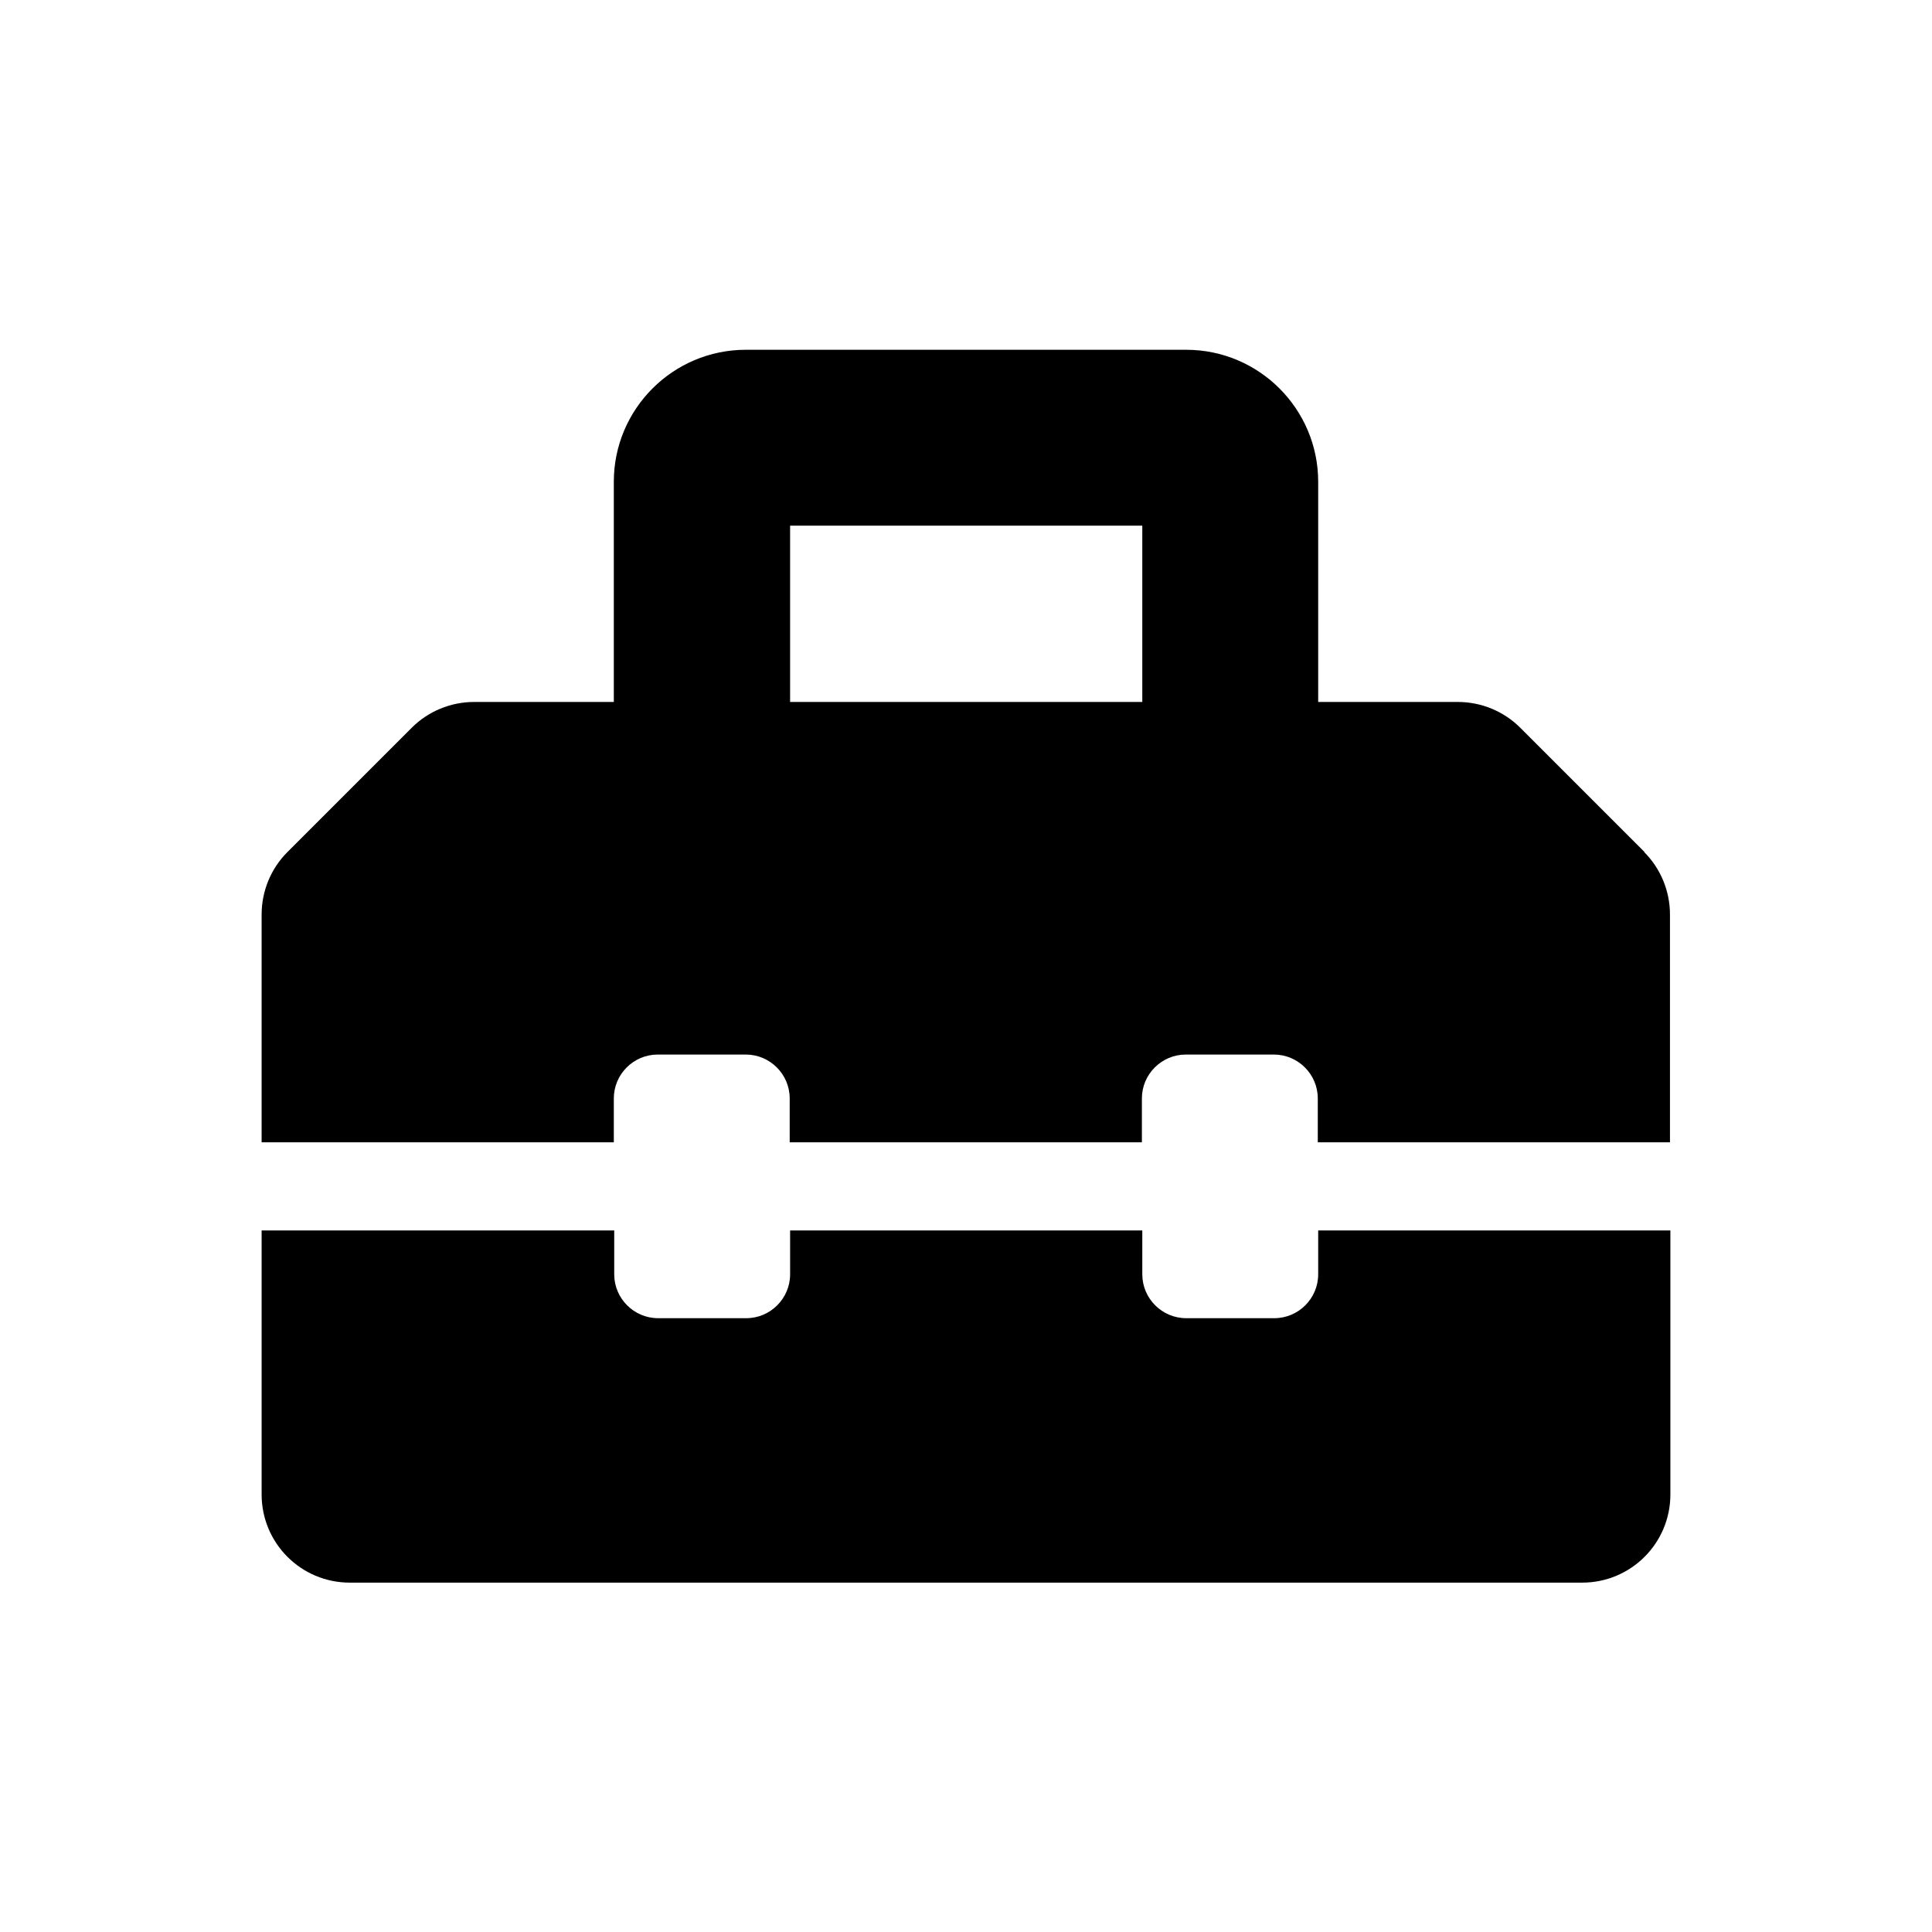
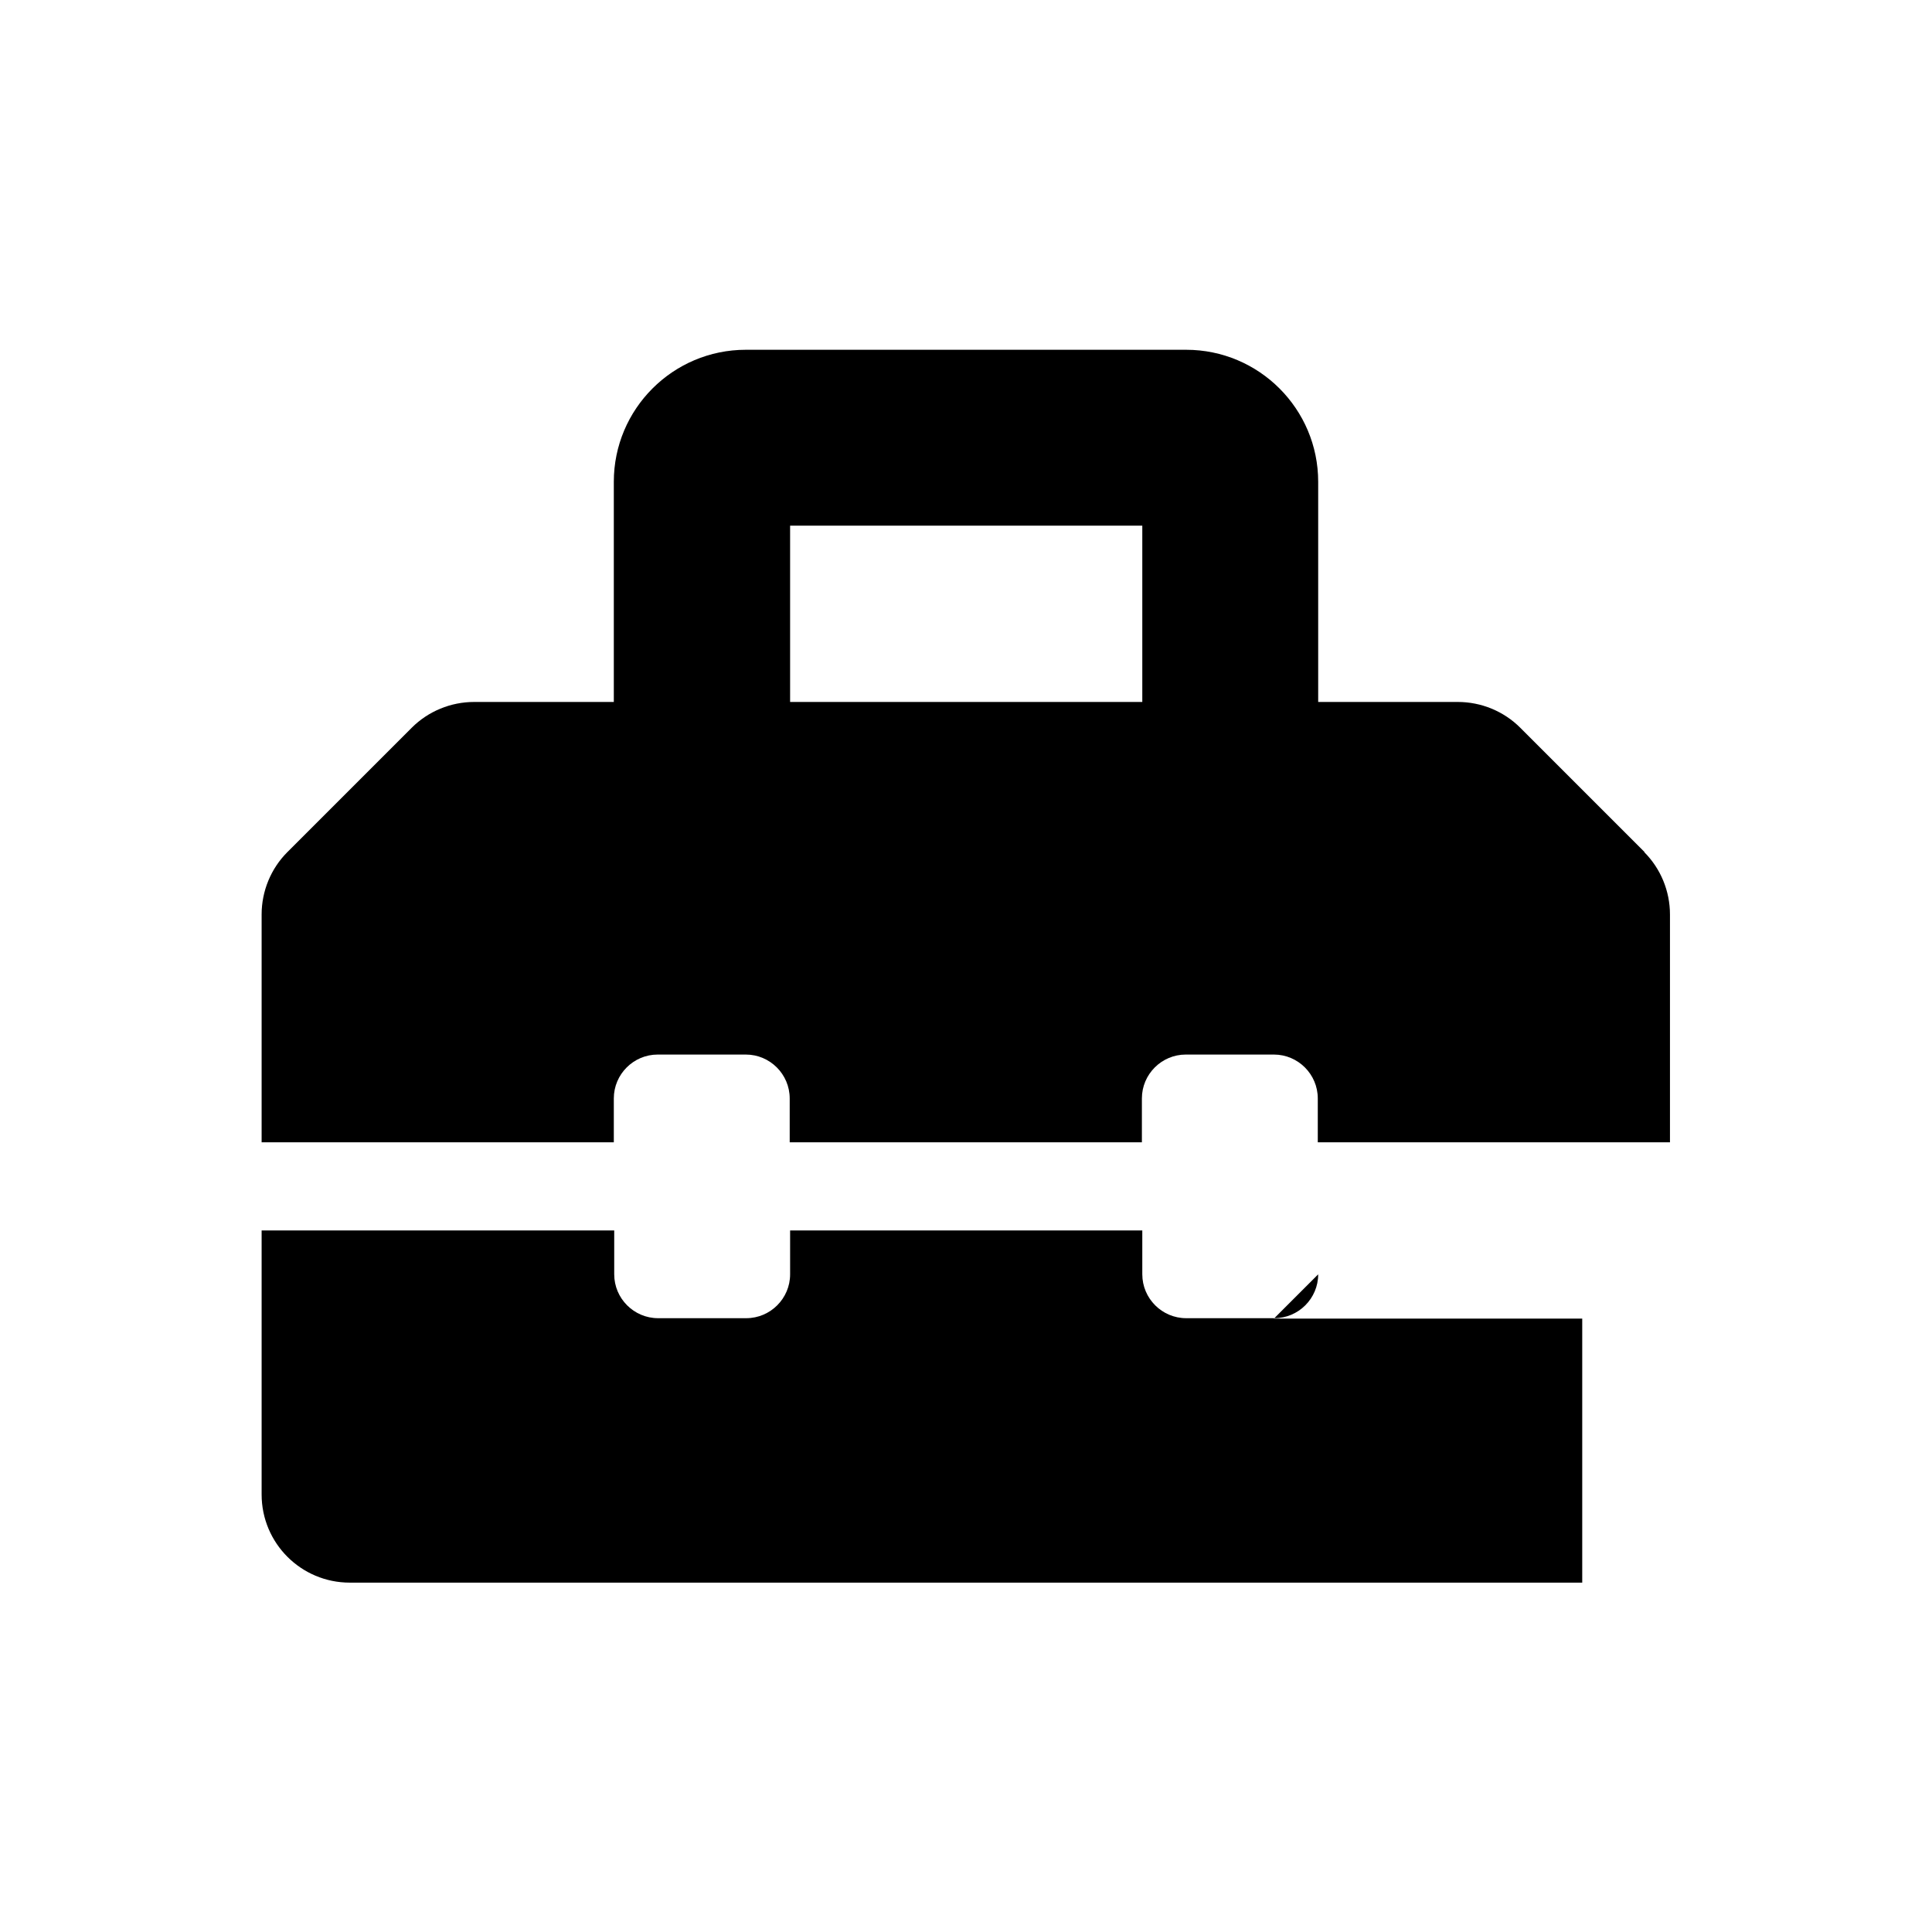
<svg xmlns="http://www.w3.org/2000/svg" id="Layer_1" data-name="Layer 1" viewBox="0 0 48 48">
  <defs>
    <style> .cls-1 { stroke-width: 0px; } </style>
  </defs>
-   <path class="cls-1" d="m40.86,21.17l-3.09-3.09c-.41-.41-.97-.64-1.55-.64h-3.47v-5.47c0-1.81-1.47-3.28-3.28-3.28h-10.94c-1.81,0-3.28,1.47-3.28,3.28v5.47h-3.47c-.58,0-1.14.23-1.55.64l-3.09,3.09c-.41.41-.64.97-.64,1.55v5.66h8.75v-1.09c0-.6.49-1.09,1.09-1.09h2.19c.6,0,1.09.49,1.09,1.09v1.09h8.75v-1.09c0-.6.49-1.09,1.09-1.09h2.19c.6,0,1.09.49,1.09,1.09v1.09h8.75v-5.66c0-.58-.23-1.14-.64-1.55Zm-12.48-3.73h-8.75v-4.38h8.75v4.38Zm4.37,14.22c0,.6-.49,1.09-1.09,1.09h-2.19c-.6,0-1.09-.49-1.09-1.09v-1.09h-8.75v1.09c0,.6-.49,1.09-1.09,1.09h-2.19c-.6,0-1.09-.49-1.09-1.09v-1.09H6.5v6.56c0,1.21.98,2.19,2.19,2.19h30.62c1.21,0,2.19-.98,2.19-2.19v-6.56h-8.75v1.09Z" />
+   <path class="cls-1" d="m40.86,21.17l-3.09-3.09c-.41-.41-.97-.64-1.55-.64h-3.47v-5.47c0-1.81-1.47-3.28-3.28-3.28h-10.94c-1.81,0-3.28,1.47-3.28,3.28v5.47h-3.47c-.58,0-1.14.23-1.55.64l-3.09,3.09c-.41.41-.64.97-.64,1.55v5.66h8.75v-1.09c0-.6.49-1.09,1.09-1.09h2.19c.6,0,1.09.49,1.09,1.09v1.09h8.75v-1.09c0-.6.49-1.09,1.09-1.09h2.19c.6,0,1.09.49,1.09,1.09v1.09h8.75v-5.66c0-.58-.23-1.14-.64-1.55Zm-12.48-3.73h-8.75v-4.38h8.75v4.38Zm4.37,14.22c0,.6-.49,1.09-1.09,1.09h-2.19c-.6,0-1.09-.49-1.09-1.09v-1.09h-8.75v1.09c0,.6-.49,1.09-1.09,1.09h-2.19c-.6,0-1.09-.49-1.09-1.09v-1.09H6.5v6.56c0,1.21.98,2.19,2.19,2.19h30.62v-6.56h-8.75v1.09Z" />
</svg>